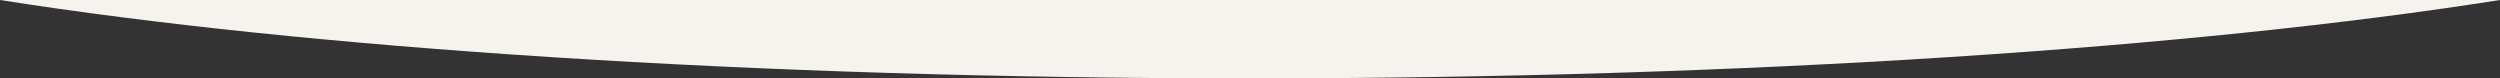
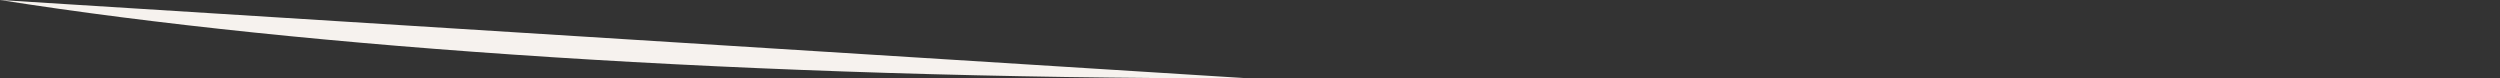
<svg xmlns="http://www.w3.org/2000/svg" viewBox="0 0 1920 60.21">
  <rect x="0" y="0" width="1920" height="60.21" fill="#333333" stroke="none" />
  <defs>
    <style>.cls-1{fill:#f6f2ee;}</style>
  </defs>
  <g id="Layer_2" data-name="Layer 2">
    <g id="Layer_1-2" data-name="Layer 1">
-       <path class="cls-1" d="M0,0C234.33,36.92,577.55,60.21,960,60.21S1685.67,36.92,1920,0Z" />
+       <path class="cls-1" d="M0,0C234.33,36.92,577.55,60.21,960,60.21Z" />
    </g>
  </g>
</svg>